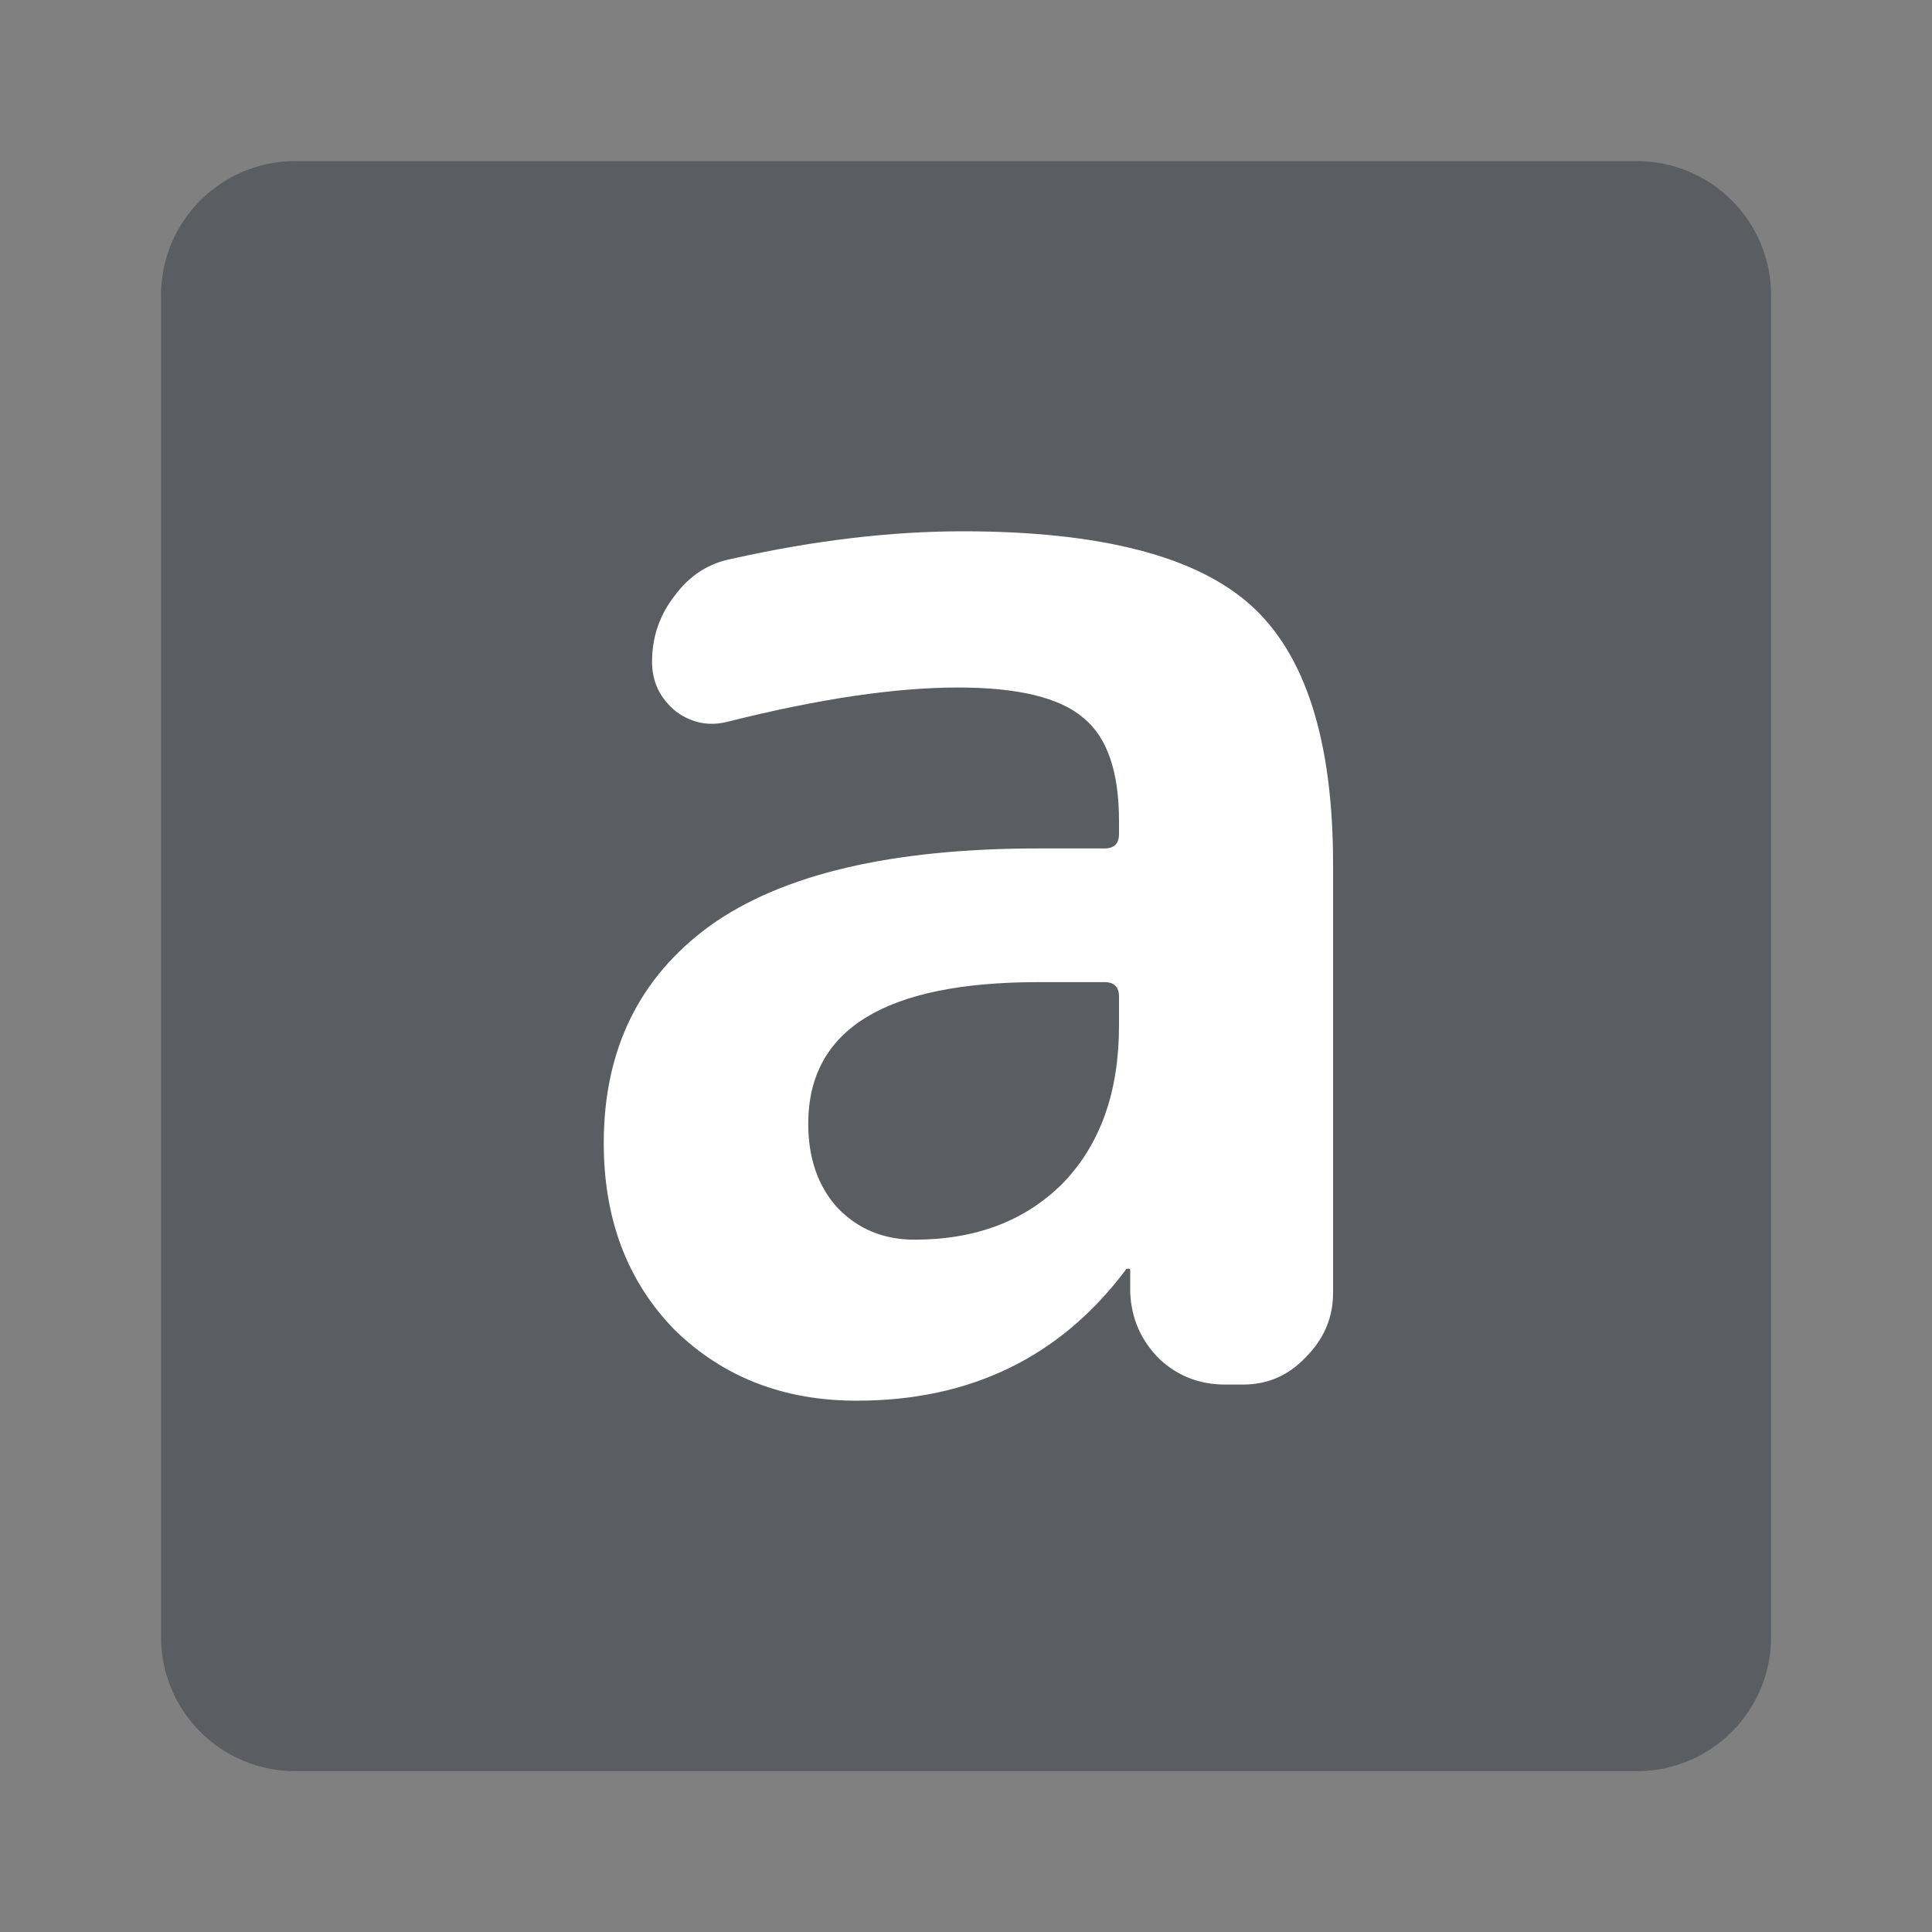
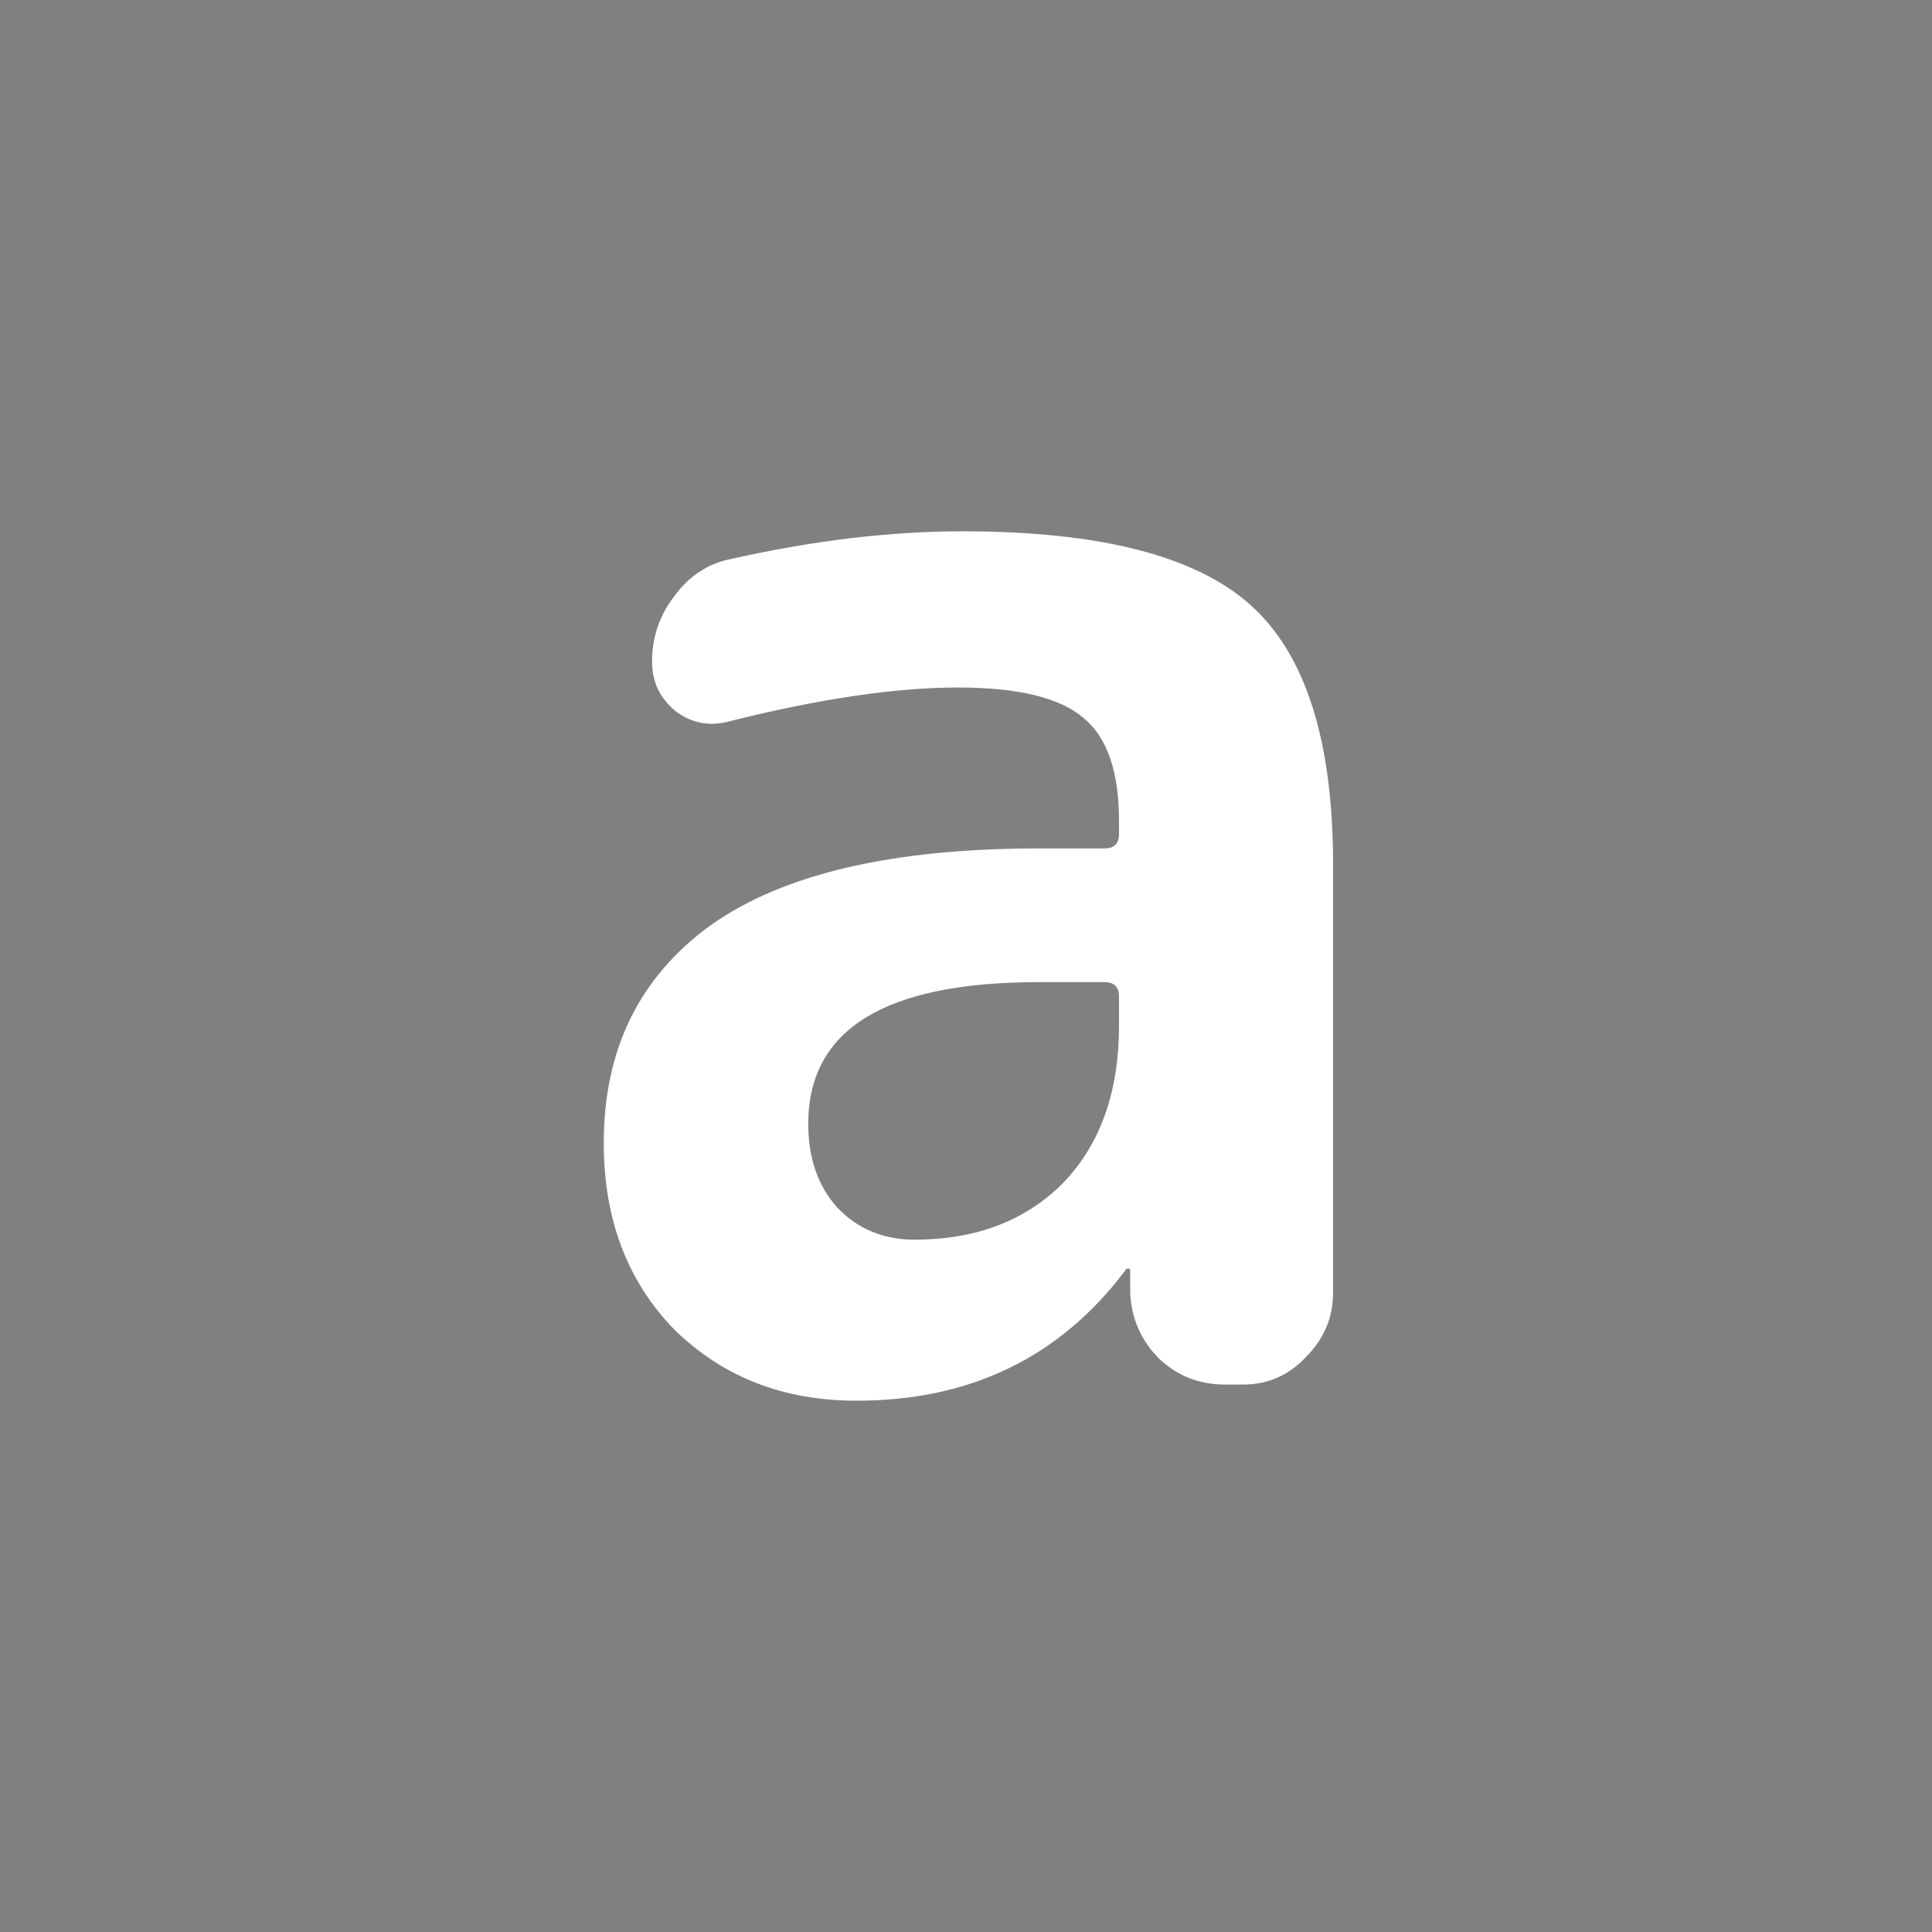
<svg xmlns="http://www.w3.org/2000/svg" width="20" height="20" viewBox="0 0 20 20" fill="none">
  <rect x="0" y="0" width="20" height="20" fill="#808080" stroke="none" />
-   <path d="M1.667 3.057C1.667 2.29 2.289 1.668 3.056 1.668H16.945C17.712 1.668 18.334 2.29 18.334 3.057V16.946C18.334 17.713 17.712 18.335 16.945 18.335H3.056C2.289 18.335 1.667 17.713 1.667 16.946V3.057Z" fill="#020B18" fill-opacity="0.3" />
  <path d="M10.751 10.167C9.162 10.167 8.367 10.656 8.367 11.633C8.367 11.989 8.467 12.278 8.667 12.5C8.878 12.722 9.145 12.833 9.467 12.833C10.101 12.833 10.612 12.639 11.001 12.25C11.389 11.85 11.584 11.306 11.584 10.617V10.317C11.584 10.217 11.534 10.167 11.434 10.167H10.751ZM8.867 14.5C8.112 14.5 7.484 14.256 6.984 13.767C6.495 13.267 6.25 12.622 6.25 11.833C6.25 10.867 6.617 10.117 7.35 9.583C8.095 9.05 9.228 8.783 10.751 8.783H11.434C11.534 8.783 11.584 8.733 11.584 8.633V8.5C11.584 7.989 11.462 7.633 11.217 7.433C10.973 7.222 10.539 7.117 9.917 7.117C9.273 7.117 8.484 7.233 7.55 7.467C7.35 7.522 7.167 7.489 7 7.367C6.834 7.233 6.75 7.061 6.75 6.85C6.75 6.594 6.828 6.367 6.984 6.167C7.139 5.956 7.339 5.828 7.584 5.783C8.428 5.594 9.223 5.5 9.967 5.5C11.389 5.5 12.384 5.756 12.95 6.267C13.517 6.778 13.8 7.672 13.8 8.95V13.383C13.8 13.639 13.706 13.861 13.517 14.05C13.339 14.239 13.123 14.333 12.867 14.333H12.684C12.417 14.333 12.189 14.244 12.001 14.067C11.812 13.878 11.712 13.65 11.7 13.383V13.15C11.7 13.139 11.695 13.133 11.684 13.133C11.662 13.133 11.65 13.139 11.65 13.15C10.973 14.05 10.045 14.5 8.867 14.5Z" fill="white" />
</svg>